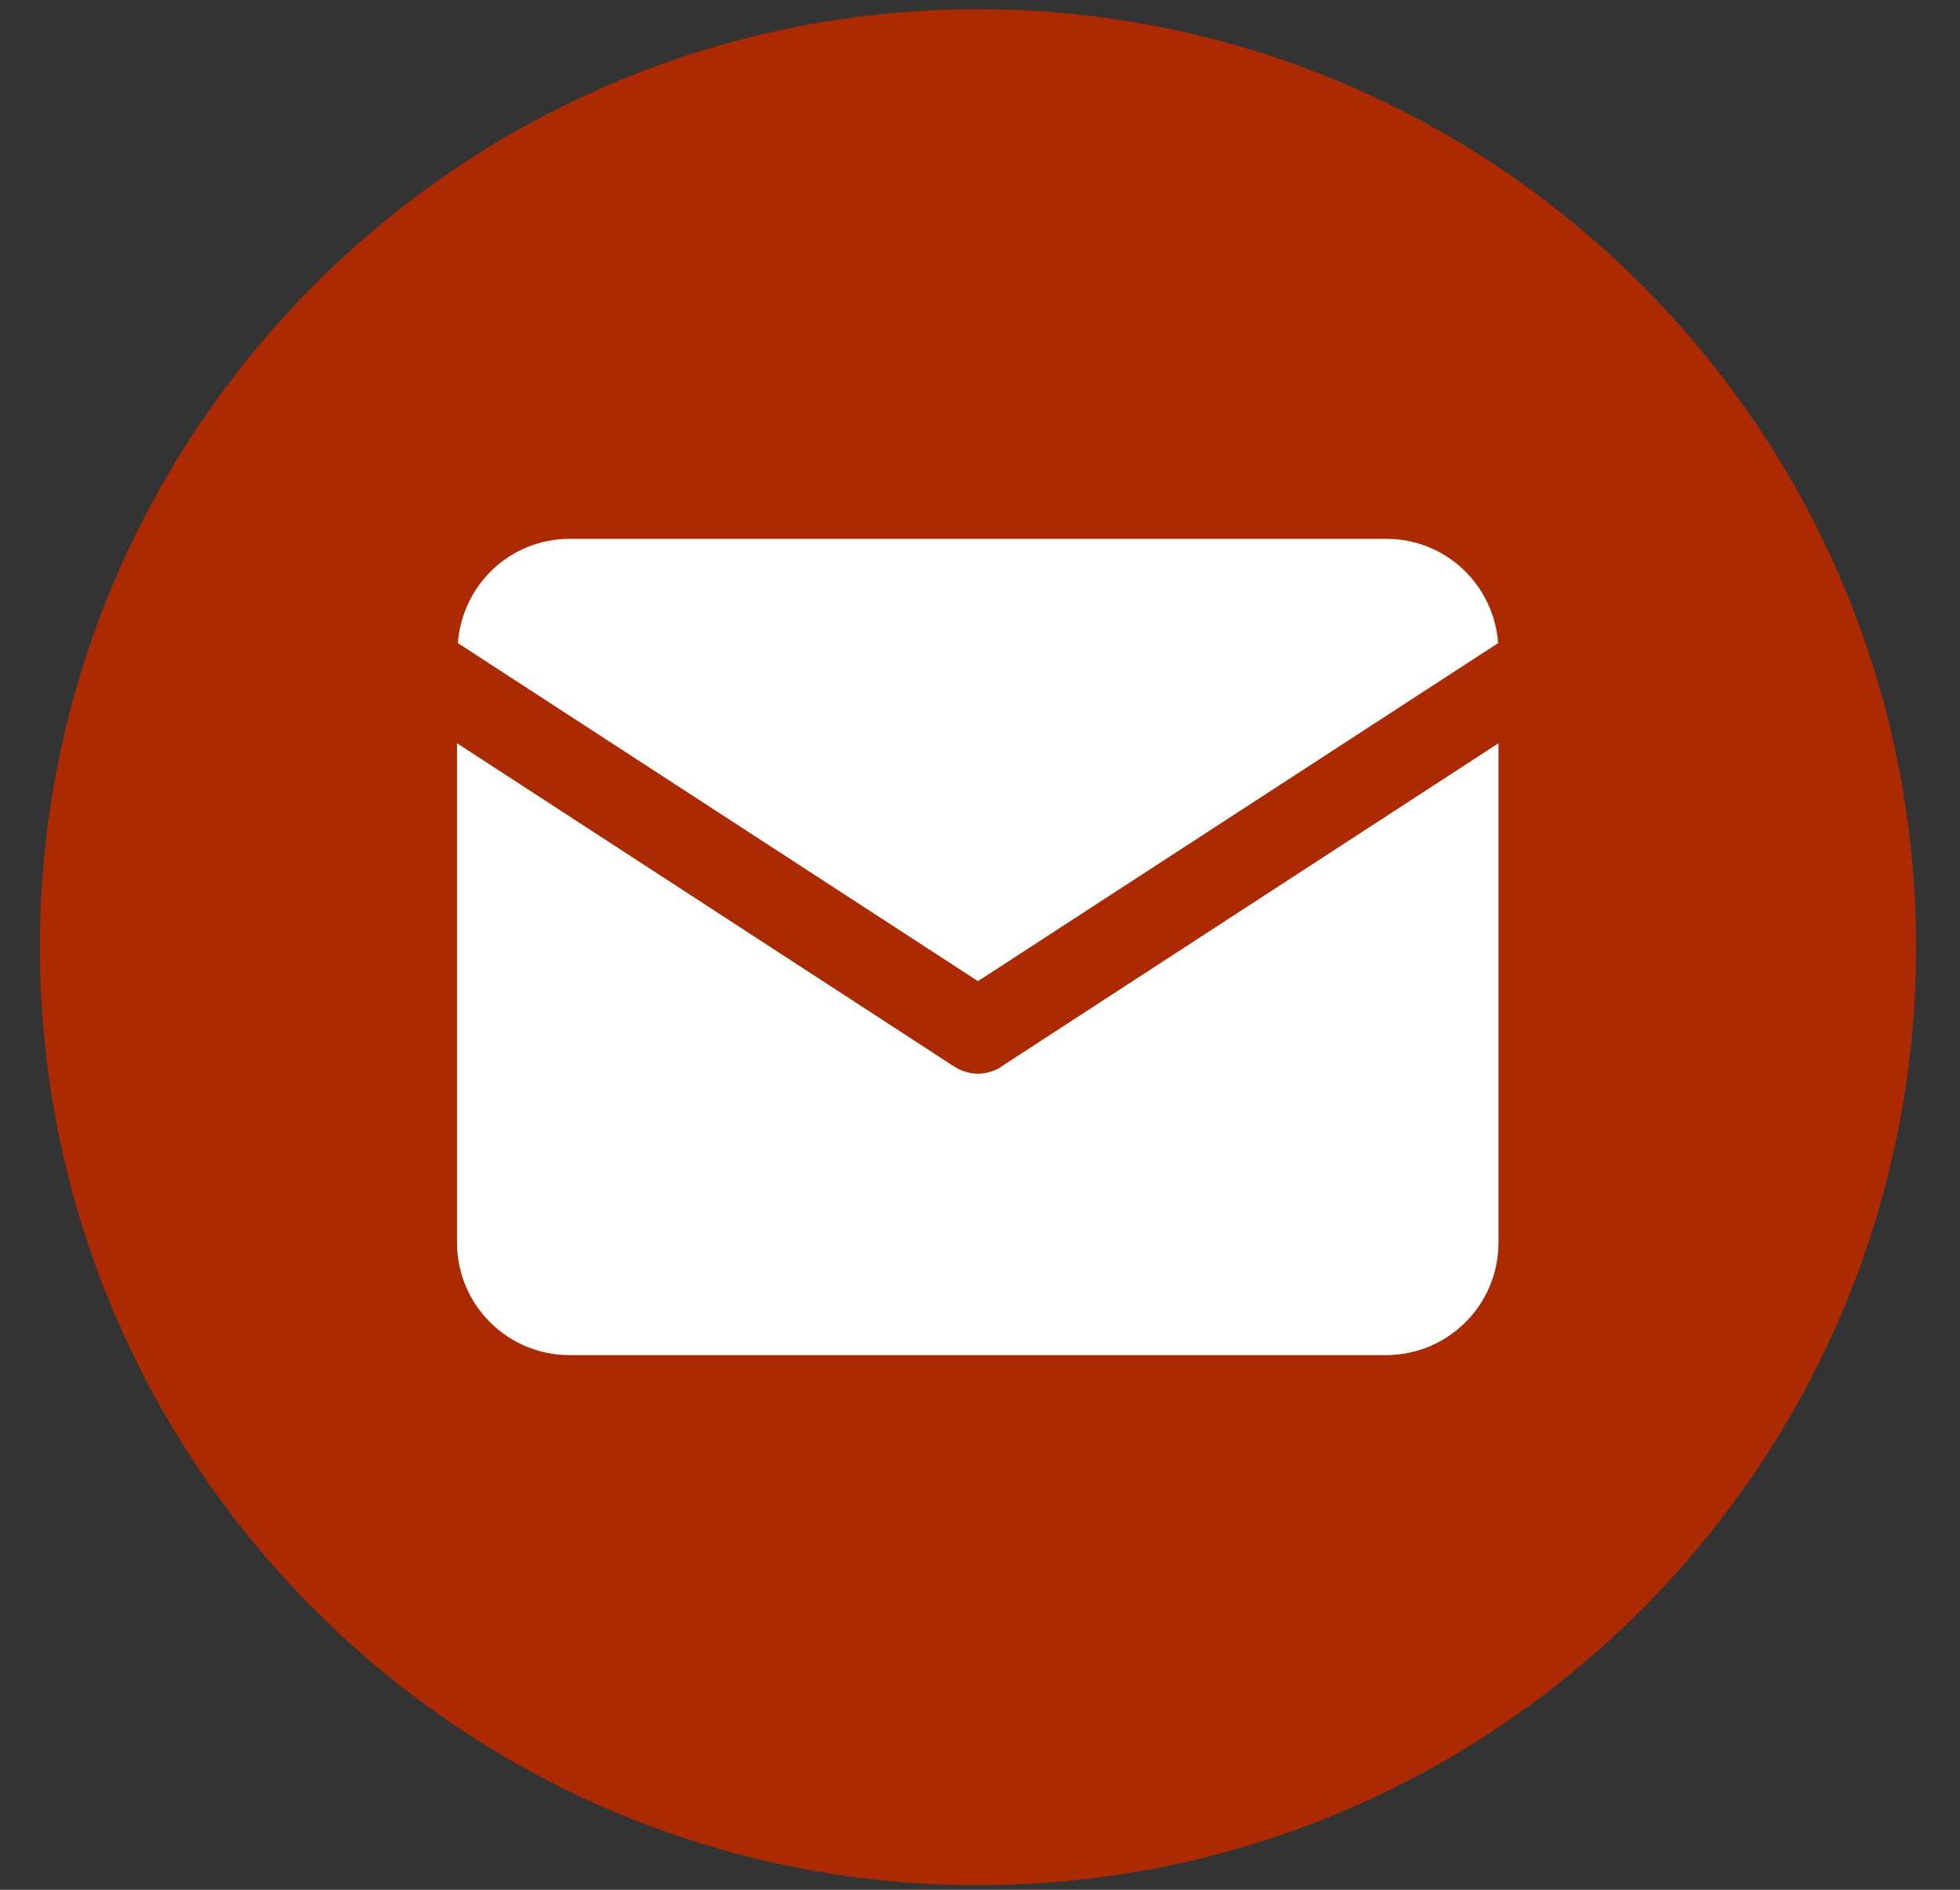
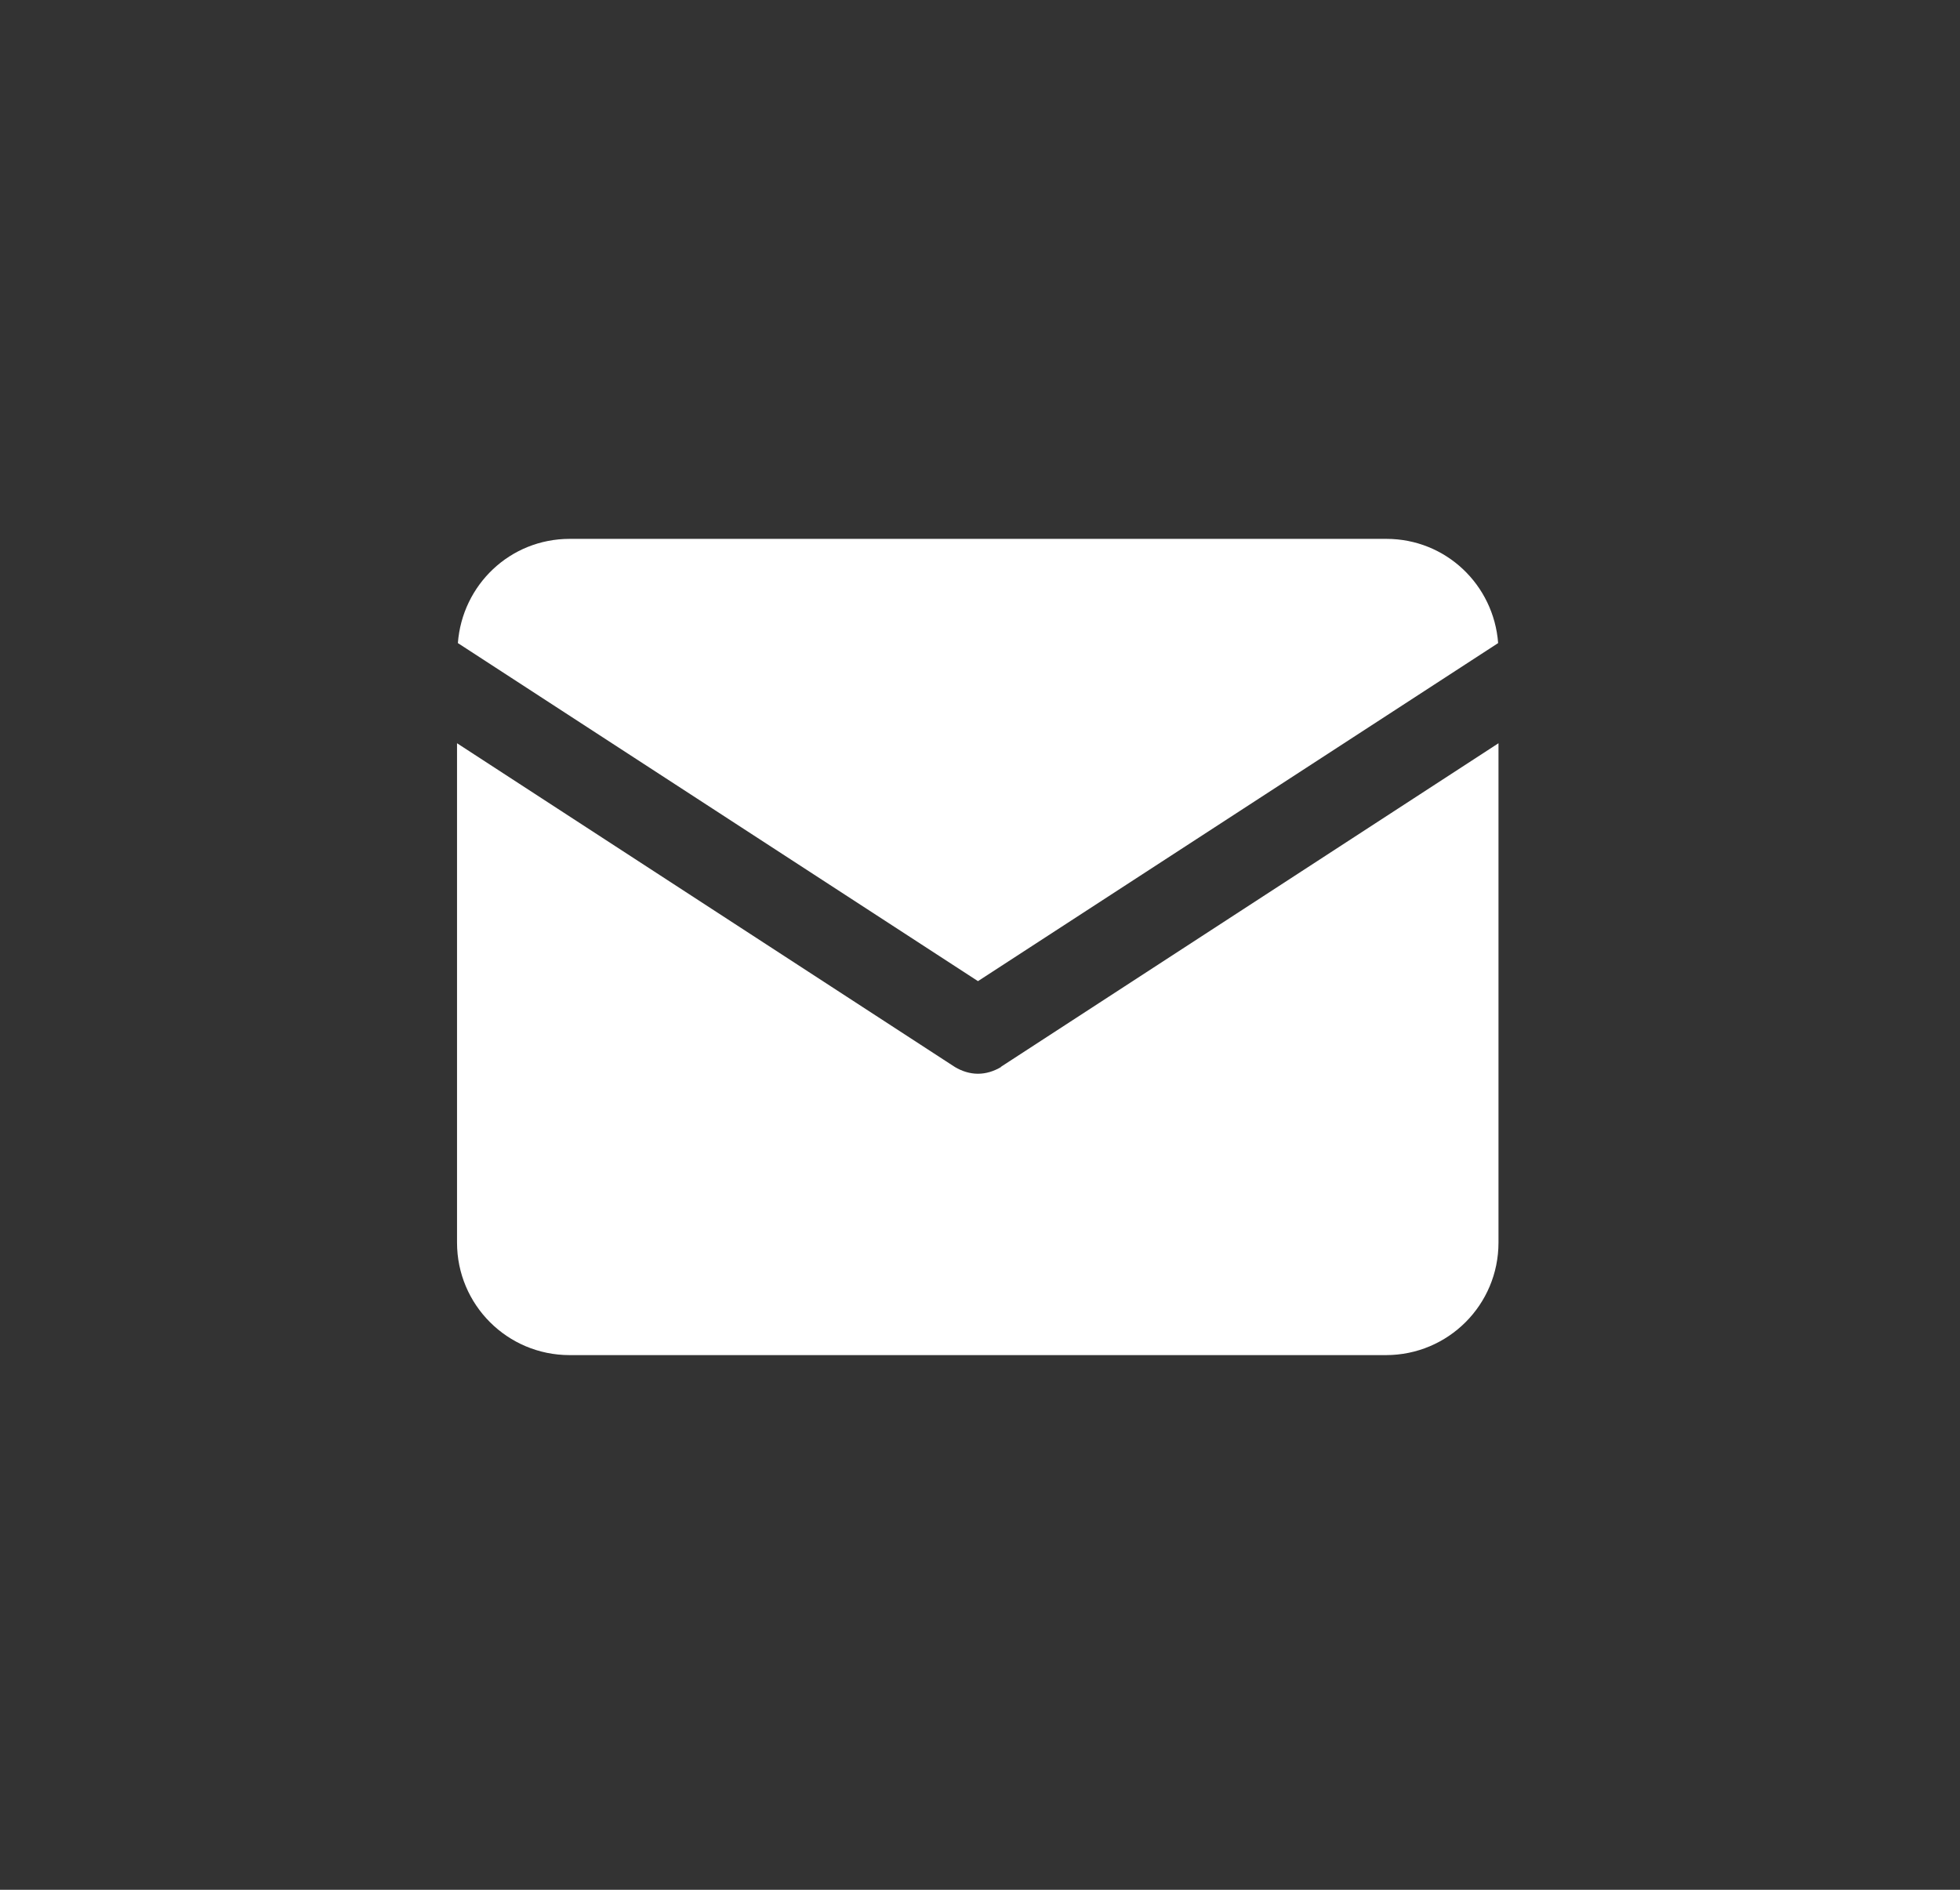
<svg xmlns="http://www.w3.org/2000/svg" width="28" height="27" viewBox="0 0 28 27" fill="none">
  <rect x="0" y="0" width="28" height="27" fill="#333333" stroke="none" />
-   <path d="M27.372 13.533C27.372 20.923 21.362 26.934 13.971 26.934C6.581 26.934 0.57 20.923 0.57 13.533C0.57 6.143 6.581 0.132 13.971 0.132C21.362 0.132 27.372 6.143 27.372 13.533Z" fill="#AB2A02" />
  <path d="M14.302 15.244C14.199 15.306 14.085 15.341 13.971 15.341C13.857 15.341 13.743 15.306 13.64 15.244L6.529 10.619V17.753C6.529 18.642 7.248 19.361 8.137 19.361H19.799C20.689 19.361 21.407 18.642 21.407 17.753V10.619L14.296 15.244H14.302Z" fill="white" />
  <path d="M13.971 14.018L21.402 9.188C21.339 8.355 20.655 7.699 19.805 7.699H8.138C7.288 7.699 6.604 8.355 6.541 9.188L13.971 14.018Z" fill="white" />
</svg>